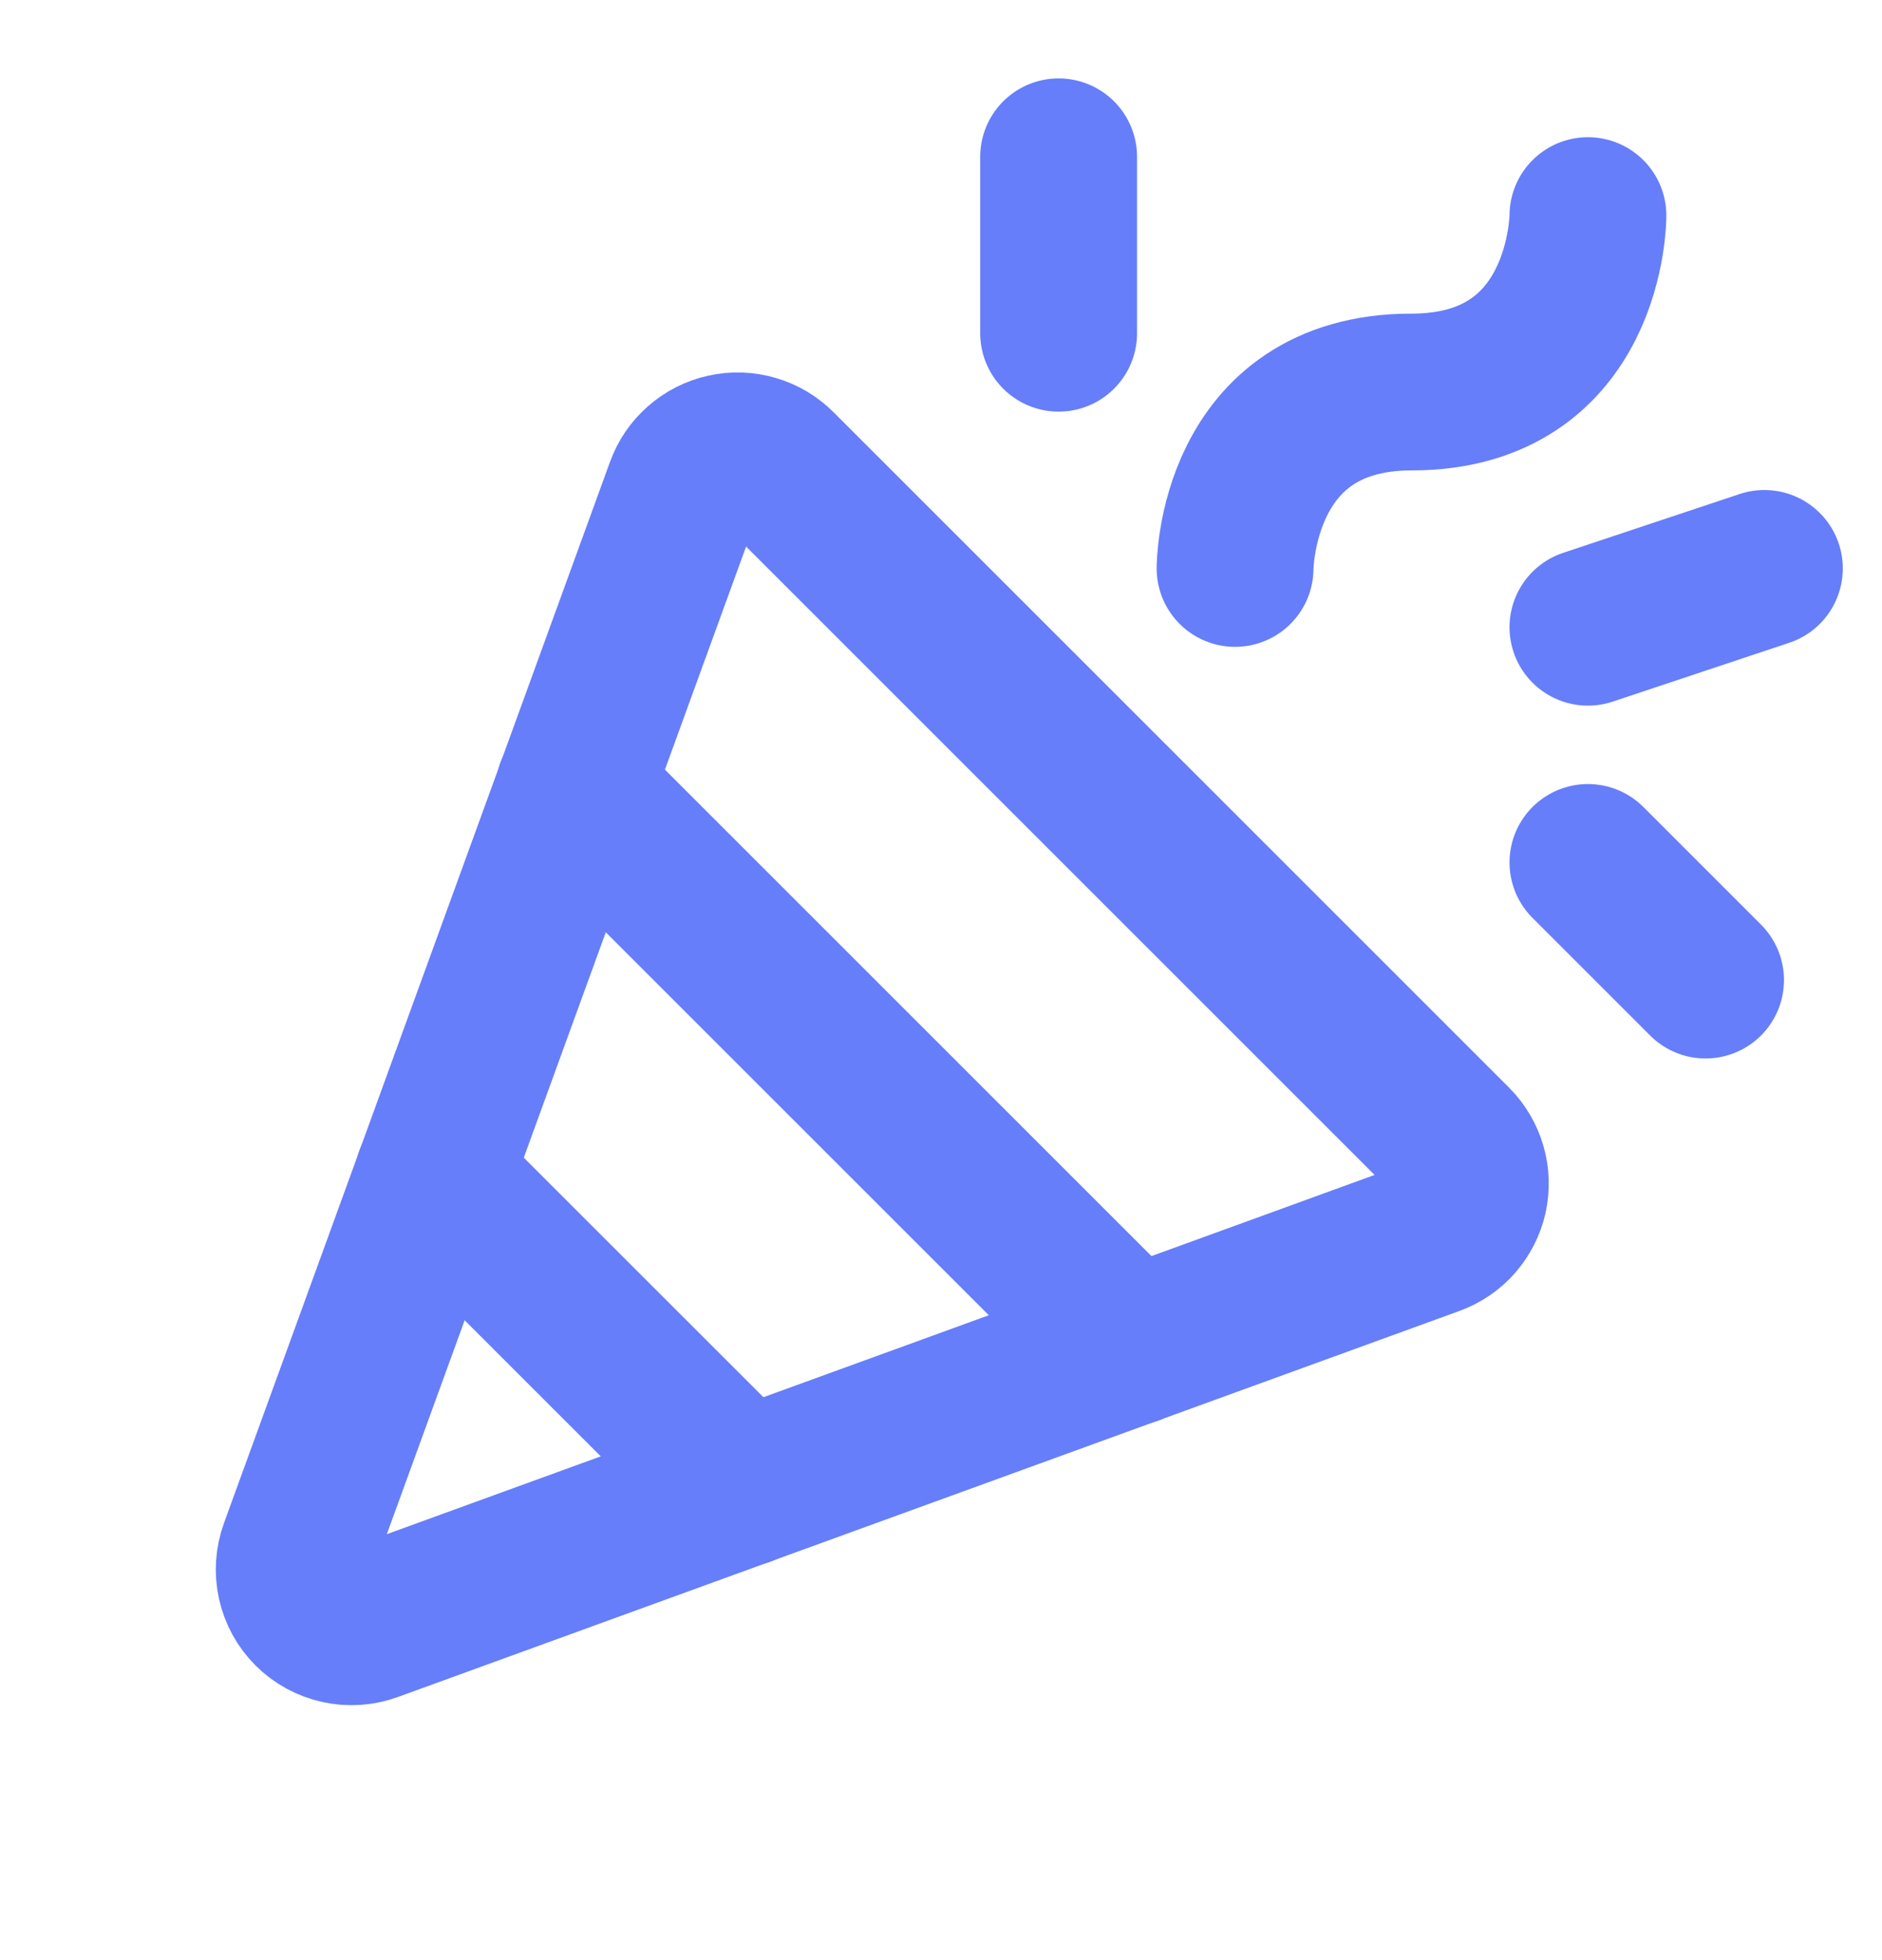
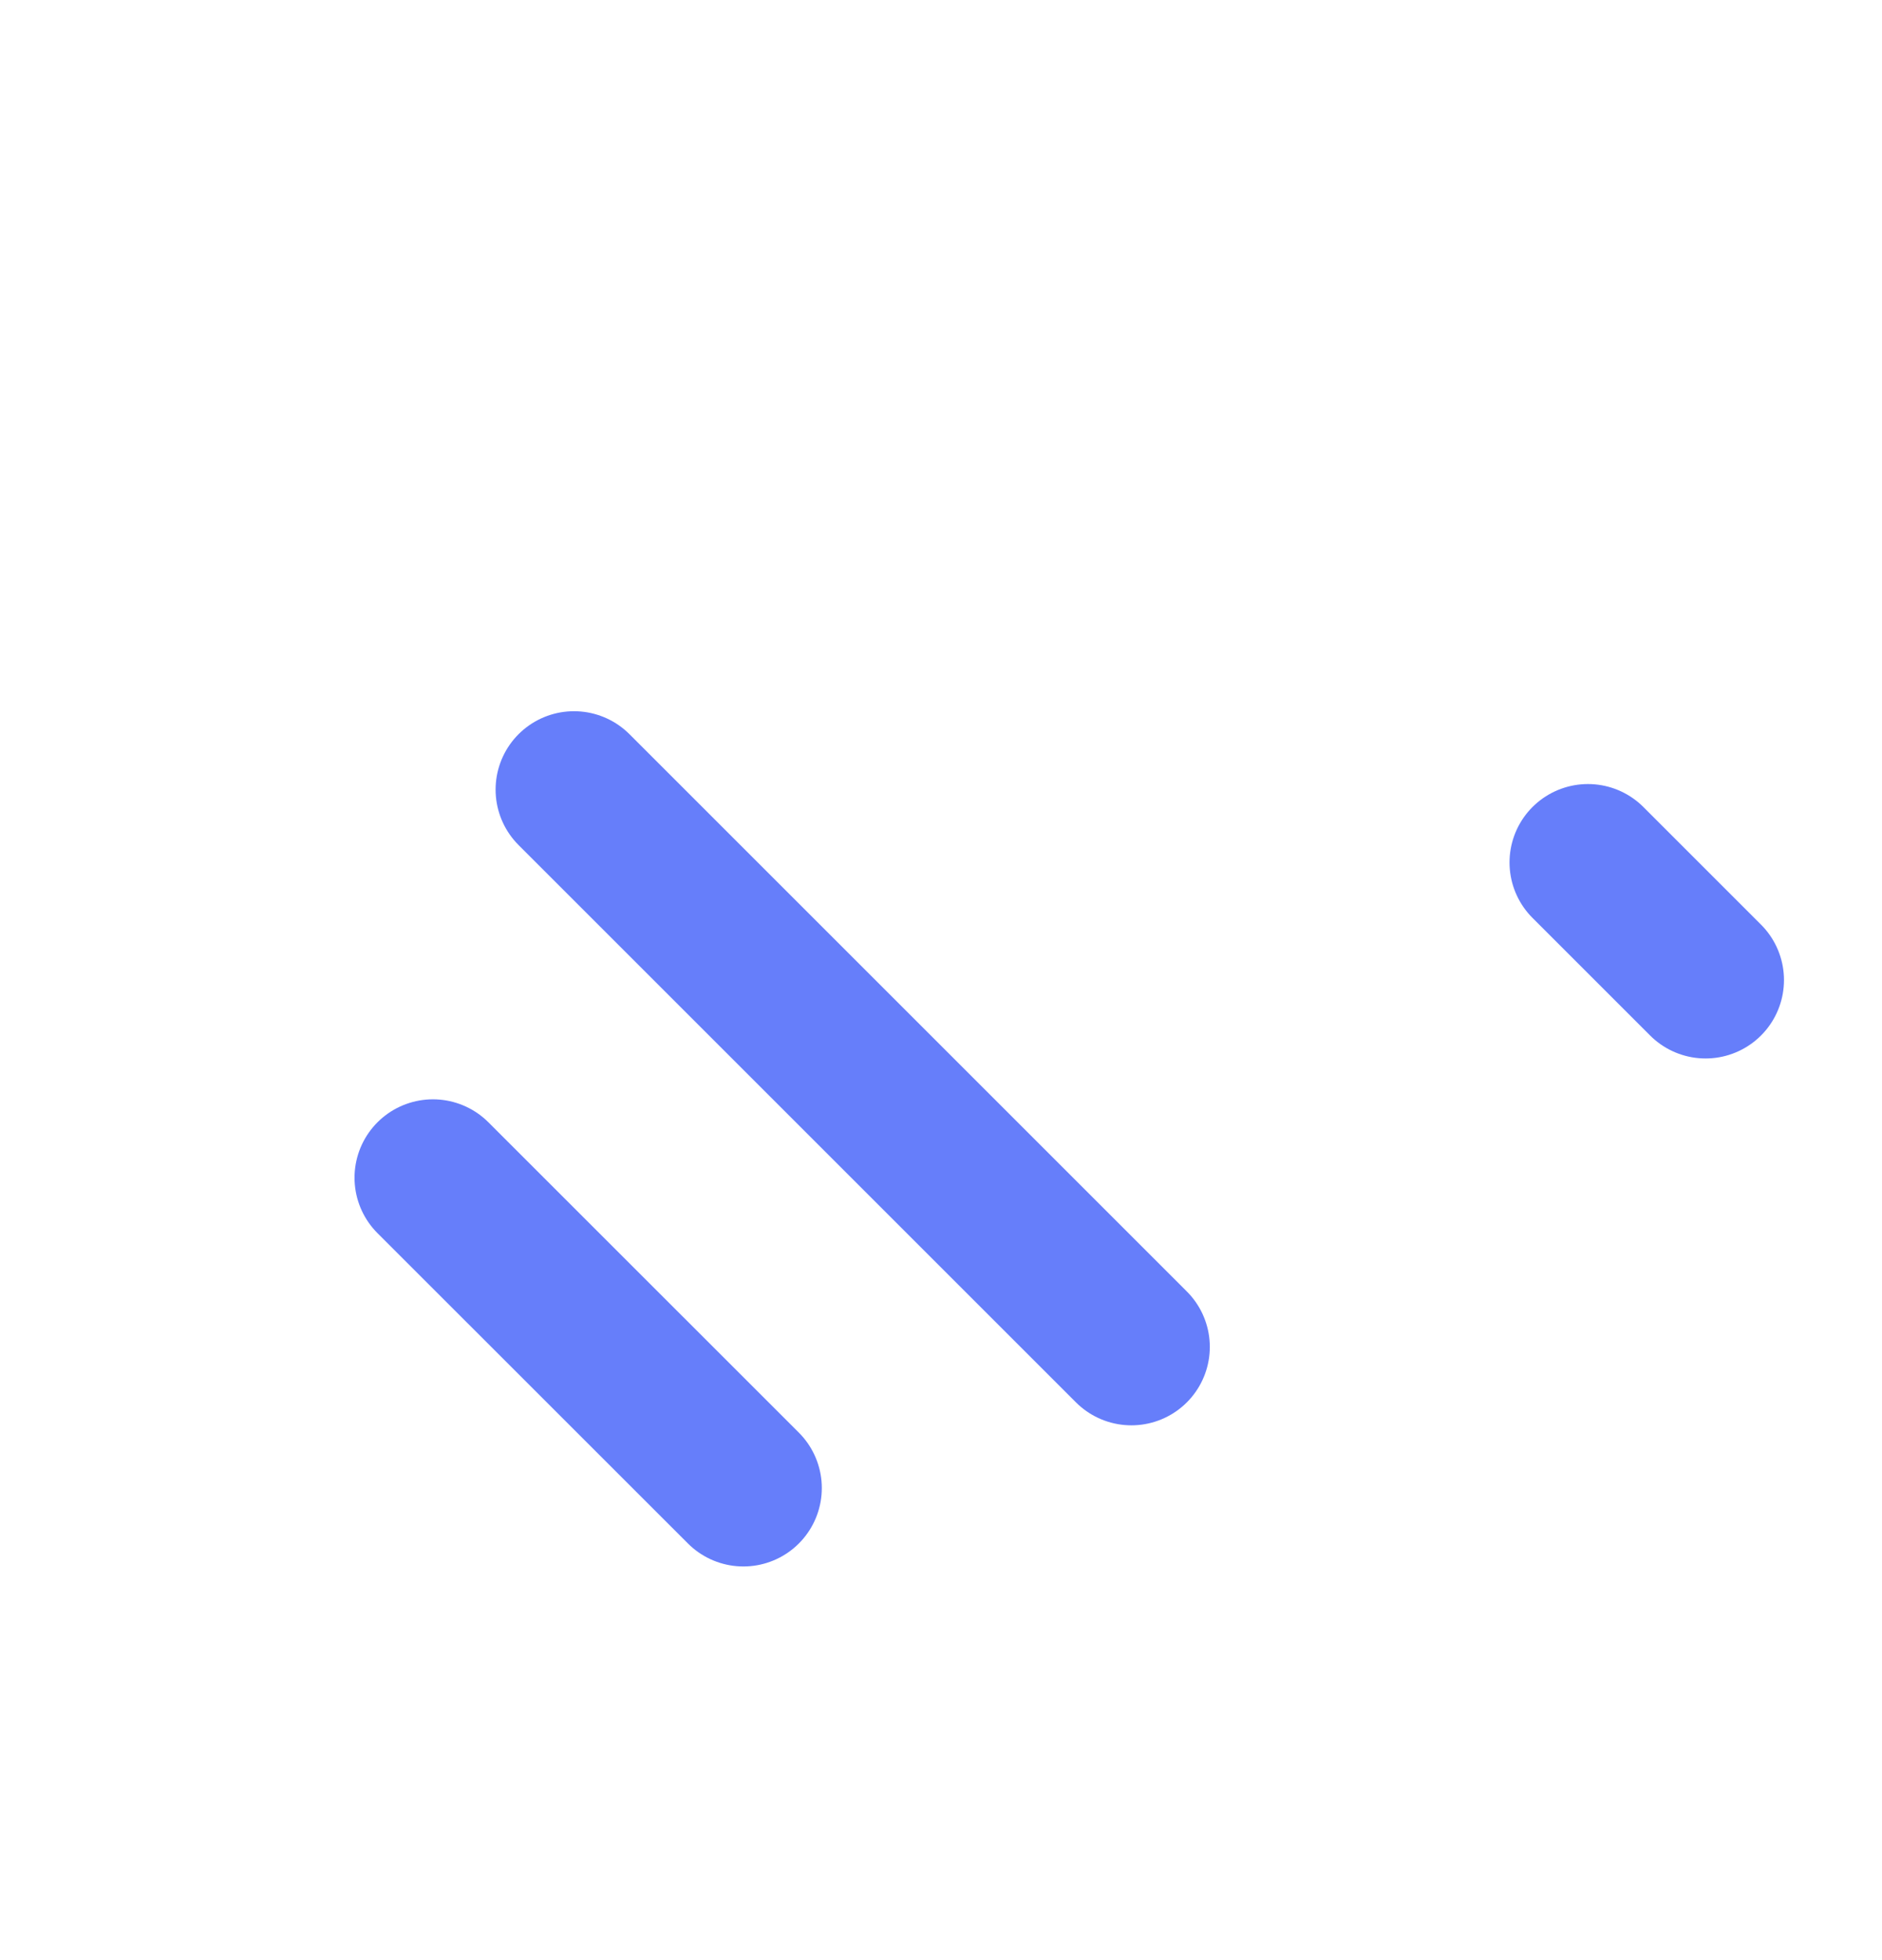
<svg xmlns="http://www.w3.org/2000/svg" width="24" height="25" viewBox="0 0 24 25" fill="none">
  <g clip-path="url(#clip0_39_2917)">
-     <path d="M3.796 19.768L8.719 6.232C8.761 6.116 8.831 6.013 8.924 5.932C9.016 5.851 9.127 5.794 9.248 5.768C9.368 5.741 9.492 5.745 9.611 5.78C9.729 5.814 9.836 5.878 9.923 5.965L18.537 14.579C18.623 14.665 18.687 14.773 18.721 14.891C18.756 15.009 18.759 15.134 18.733 15.254C18.706 15.373 18.649 15.485 18.568 15.577C18.487 15.669 18.384 15.739 18.268 15.781L4.733 20.704C4.602 20.752 4.46 20.761 4.325 20.731C4.189 20.701 4.064 20.633 3.966 20.535C3.867 20.436 3.799 20.312 3.769 20.176C3.739 20.04 3.749 19.898 3.796 19.768Z" stroke="#667EFA" stroke-width="2" stroke-linecap="round" stroke-linejoin="round" />
-     <path d="M15.75 7.25C15.75 7.25 15.75 5 18 5C20.25 5 20.25 2.75 20.25 2.75" stroke="#667EFA" stroke-width="2" stroke-linecap="round" stroke-linejoin="round" />
-     <path d="M13.5 2V4.25" stroke="#667EFA" stroke-width="2" stroke-linecap="round" stroke-linejoin="round" />
    <path d="M20.25 11L21.75 12.5" stroke="#667EFA" stroke-width="2" stroke-linecap="round" stroke-linejoin="round" />
-     <path d="M20.25 8L22.5 7.25" stroke="#667EFA" stroke-width="2" stroke-linecap="round" stroke-linejoin="round" />
    <path d="M7.32 10.071L14.428 17.179" stroke="#667EFA" stroke-width="2" stroke-linecap="round" stroke-linejoin="round" />
    <path d="M9.48 18.979L5.521 15.021" stroke="#667EFA" stroke-width="2" stroke-linecap="round" stroke-linejoin="round" />
  </g>
  <defs>
    <clipPath id="clip0_39_2917">
      <rect width="24" height="24" fill="white" transform="translate(0 0.5)" />
    </clipPath>
  </defs>
</svg>